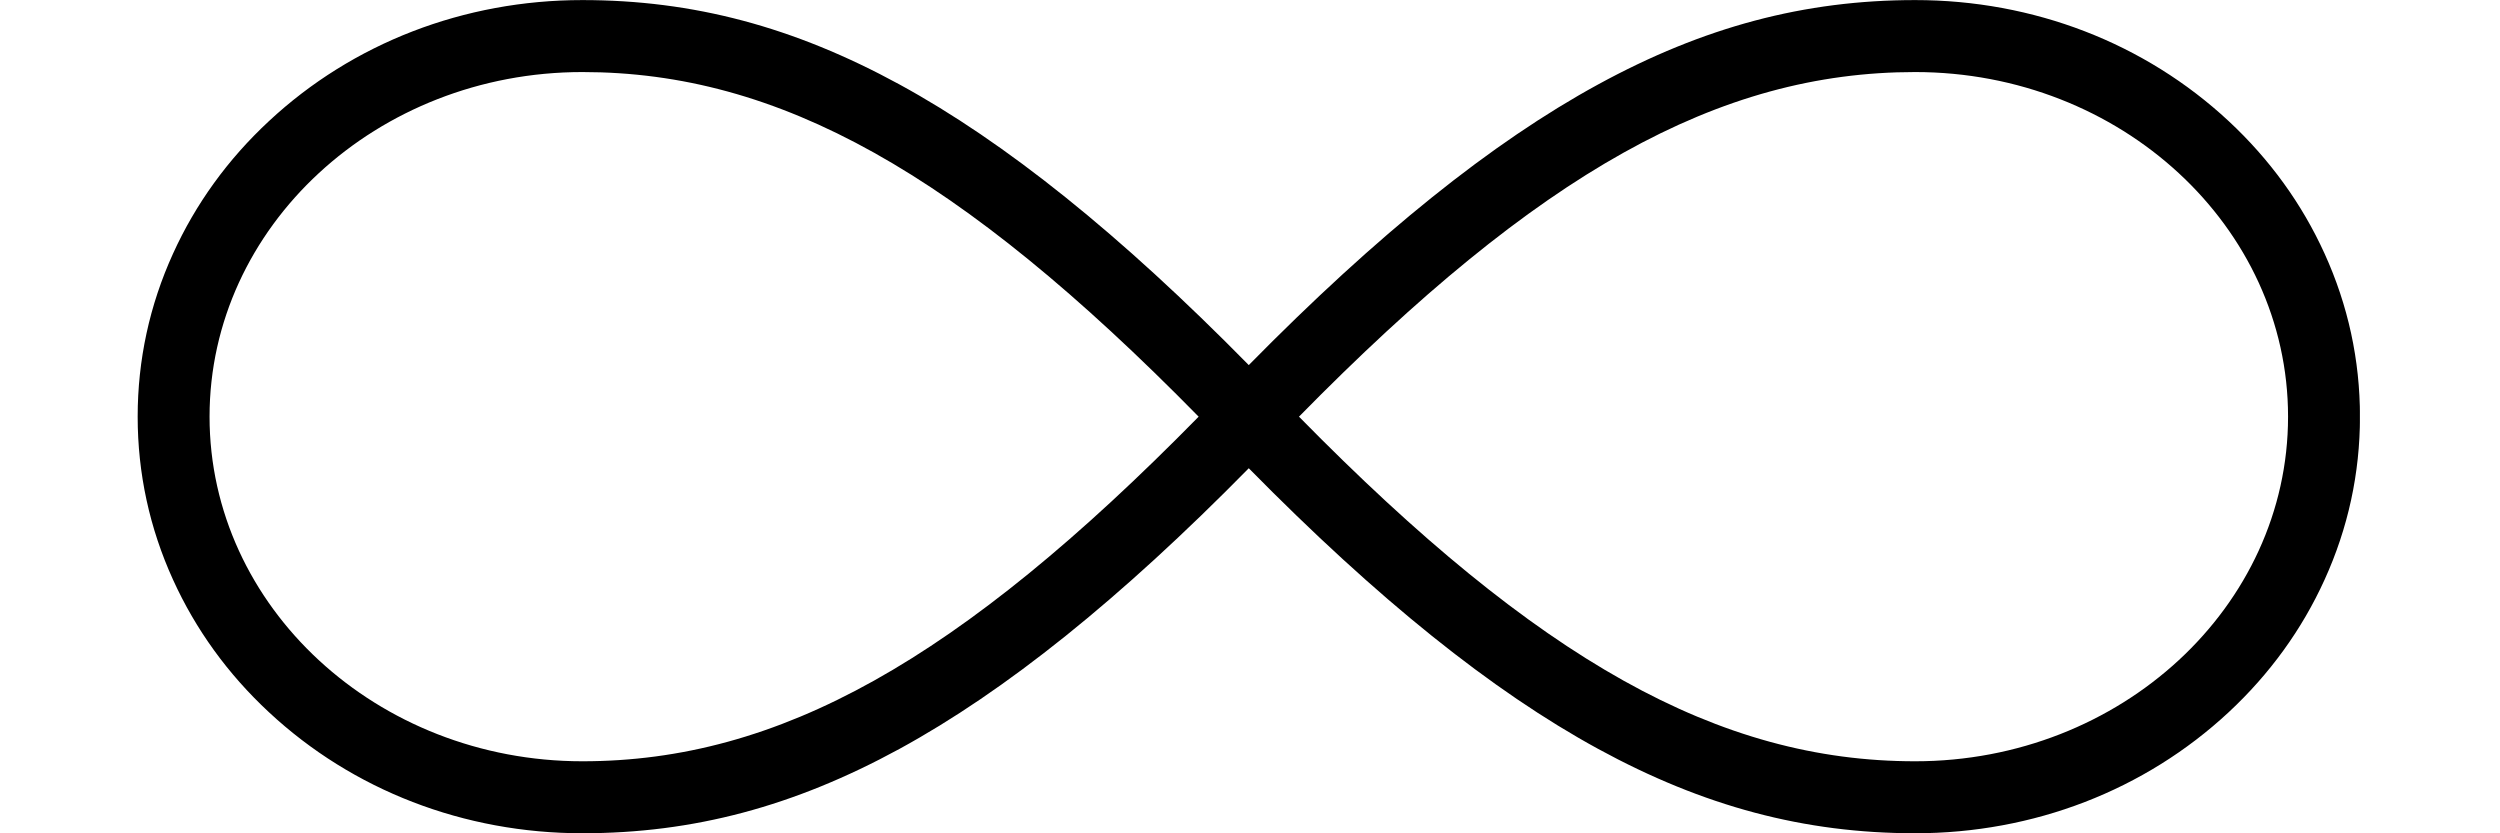
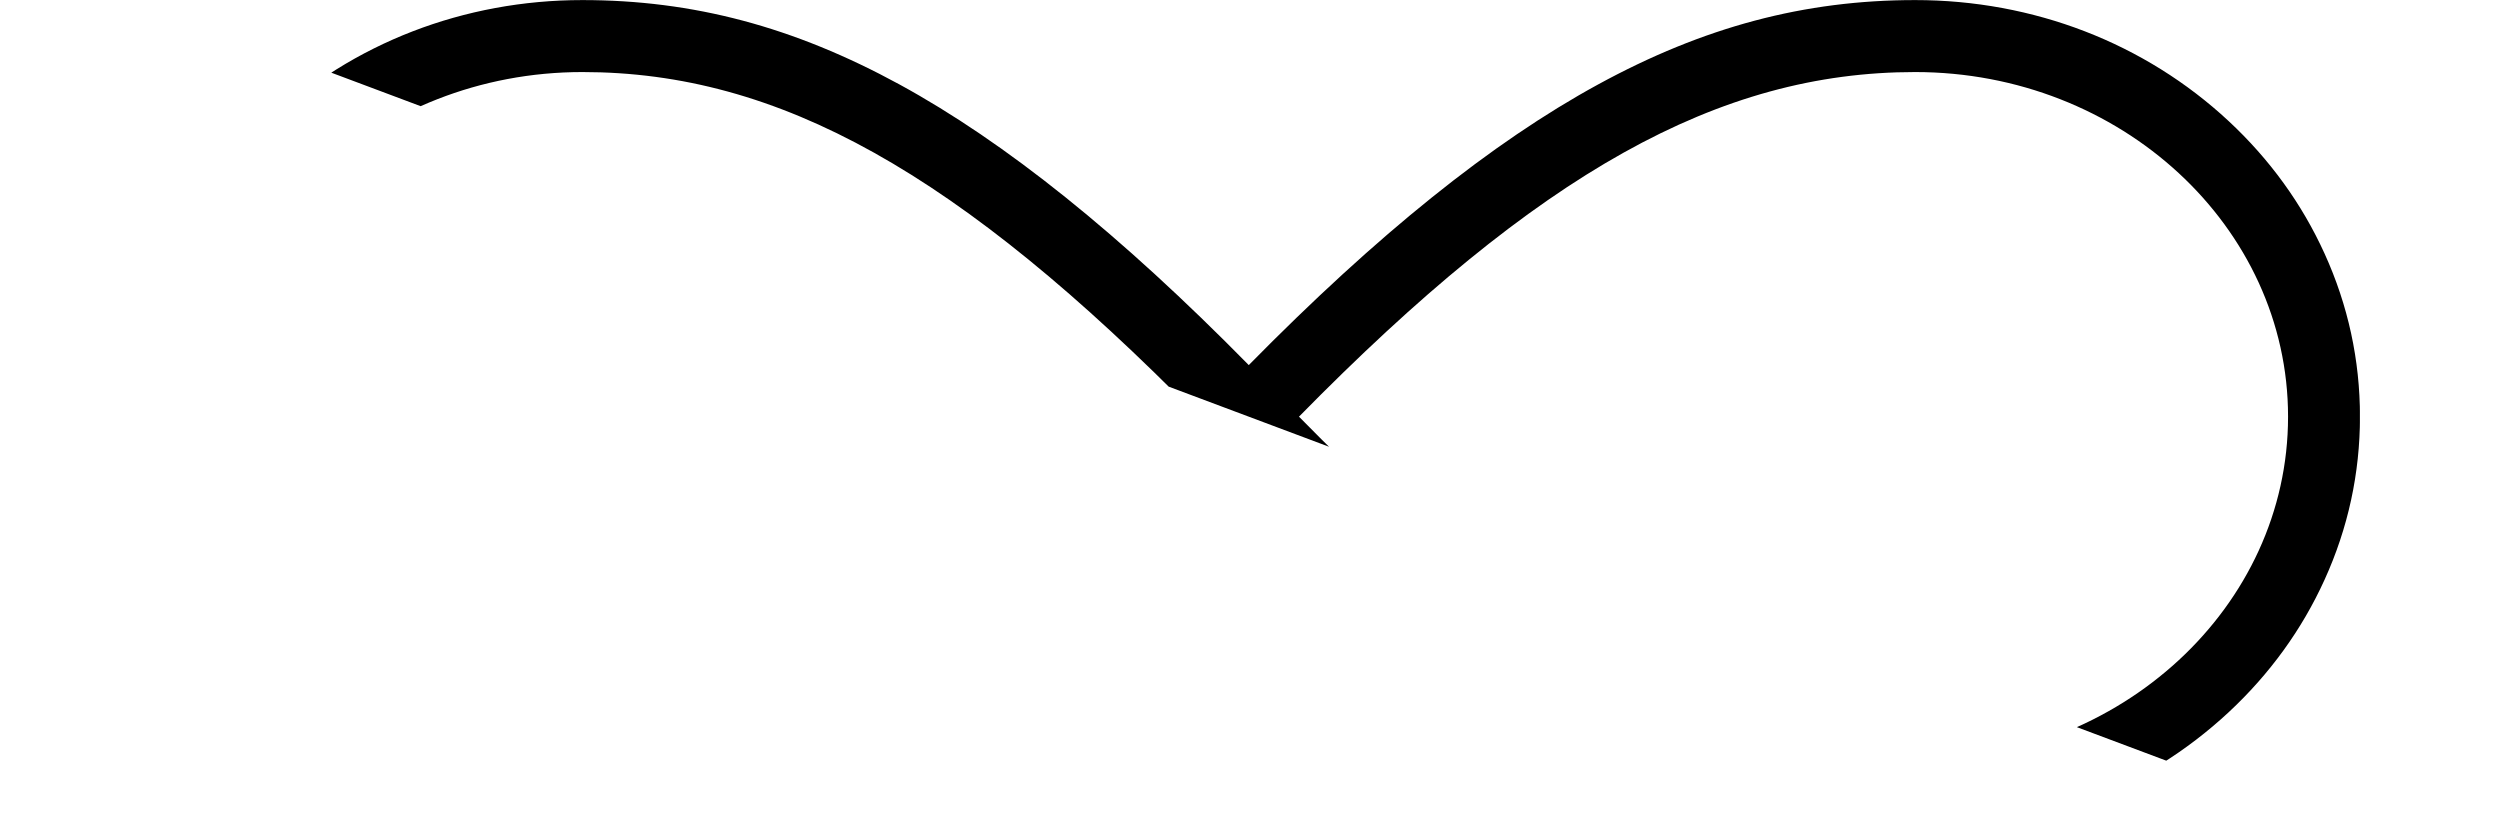
<svg xmlns="http://www.w3.org/2000/svg" width="180" zoomAndPan="magnify" viewBox="0 0 135 45" height="60" preserveAspectRatio="xMidYMid meet" version="1.0">
  <defs>
    <clipPath id="e7b8686ab2">
-       <path d="M 7.434 0.004 L 127.434 0.004 L 127.434 44.996 L 7.434 44.996 Z M 7.434 0.004 " clip-rule="nonzero" />
+       <path d="M 7.434 0.004 L 127.434 0.004 L 127.434 44.996 Z M 7.434 0.004 " clip-rule="nonzero" />
    </clipPath>
  </defs>
-   <rect x="-13.5" width="162" fill="#ffffff" y="-4.5" height="54" fill-opacity="1" />
  <rect x="-13.5" width="162" fill="#ffffff" y="-4.5" height="54" fill-opacity="1" />
  <g clip-path="url(#e7b8686ab2)">
    <path fill="#000000" d="M 103.418 41.109 C 92.824 41.109 83.102 35.695 70.145 22.5 C 83.102 9.305 92.824 3.891 103.418 3.891 C 114.52 3.891 123.555 12.238 123.555 22.5 C 123.555 32.762 114.52 41.109 103.418 41.109 Z M 31.449 41.109 C 20.348 41.109 11.316 32.762 11.316 22.5 C 11.316 12.238 20.348 3.891 31.449 3.891 C 42.043 3.891 51.77 9.305 64.727 22.5 C 51.77 35.695 42.043 41.109 31.449 41.109 Z M 125.527 13.695 C 124.309 11.012 122.566 8.605 120.352 6.543 C 115.82 2.324 109.809 0.004 103.418 0.004 C 97.441 0.004 92 1.449 86.301 4.559 C 80.57 7.684 74.387 12.648 67.434 19.715 C 60.484 12.648 54.297 7.684 48.57 4.559 C 42.867 1.449 37.43 0.004 31.449 0.004 C 25.062 0.004 19.047 2.324 14.52 6.543 C 12.301 8.605 10.562 11.012 9.344 13.695 C 8.074 16.484 7.434 19.445 7.434 22.5 C 7.434 25.555 8.074 28.516 9.344 31.305 C 10.562 33.988 12.301 36.395 14.52 38.457 C 19.047 42.676 25.062 44.996 31.449 44.996 C 37.43 44.996 42.867 43.551 48.57 40.441 C 54.297 37.316 60.484 32.352 67.434 25.285 C 74.387 32.352 80.57 37.316 86.301 40.441 C 92 43.551 97.441 44.996 103.418 44.996 C 109.809 44.996 115.82 42.676 120.352 38.457 C 122.566 36.395 124.309 33.988 125.527 31.305 C 126.797 28.516 127.438 25.555 127.438 22.5 C 127.438 19.445 126.797 16.484 125.527 13.695 " fill-opacity="1" fill-rule="nonzero" />
  </g>
</svg>